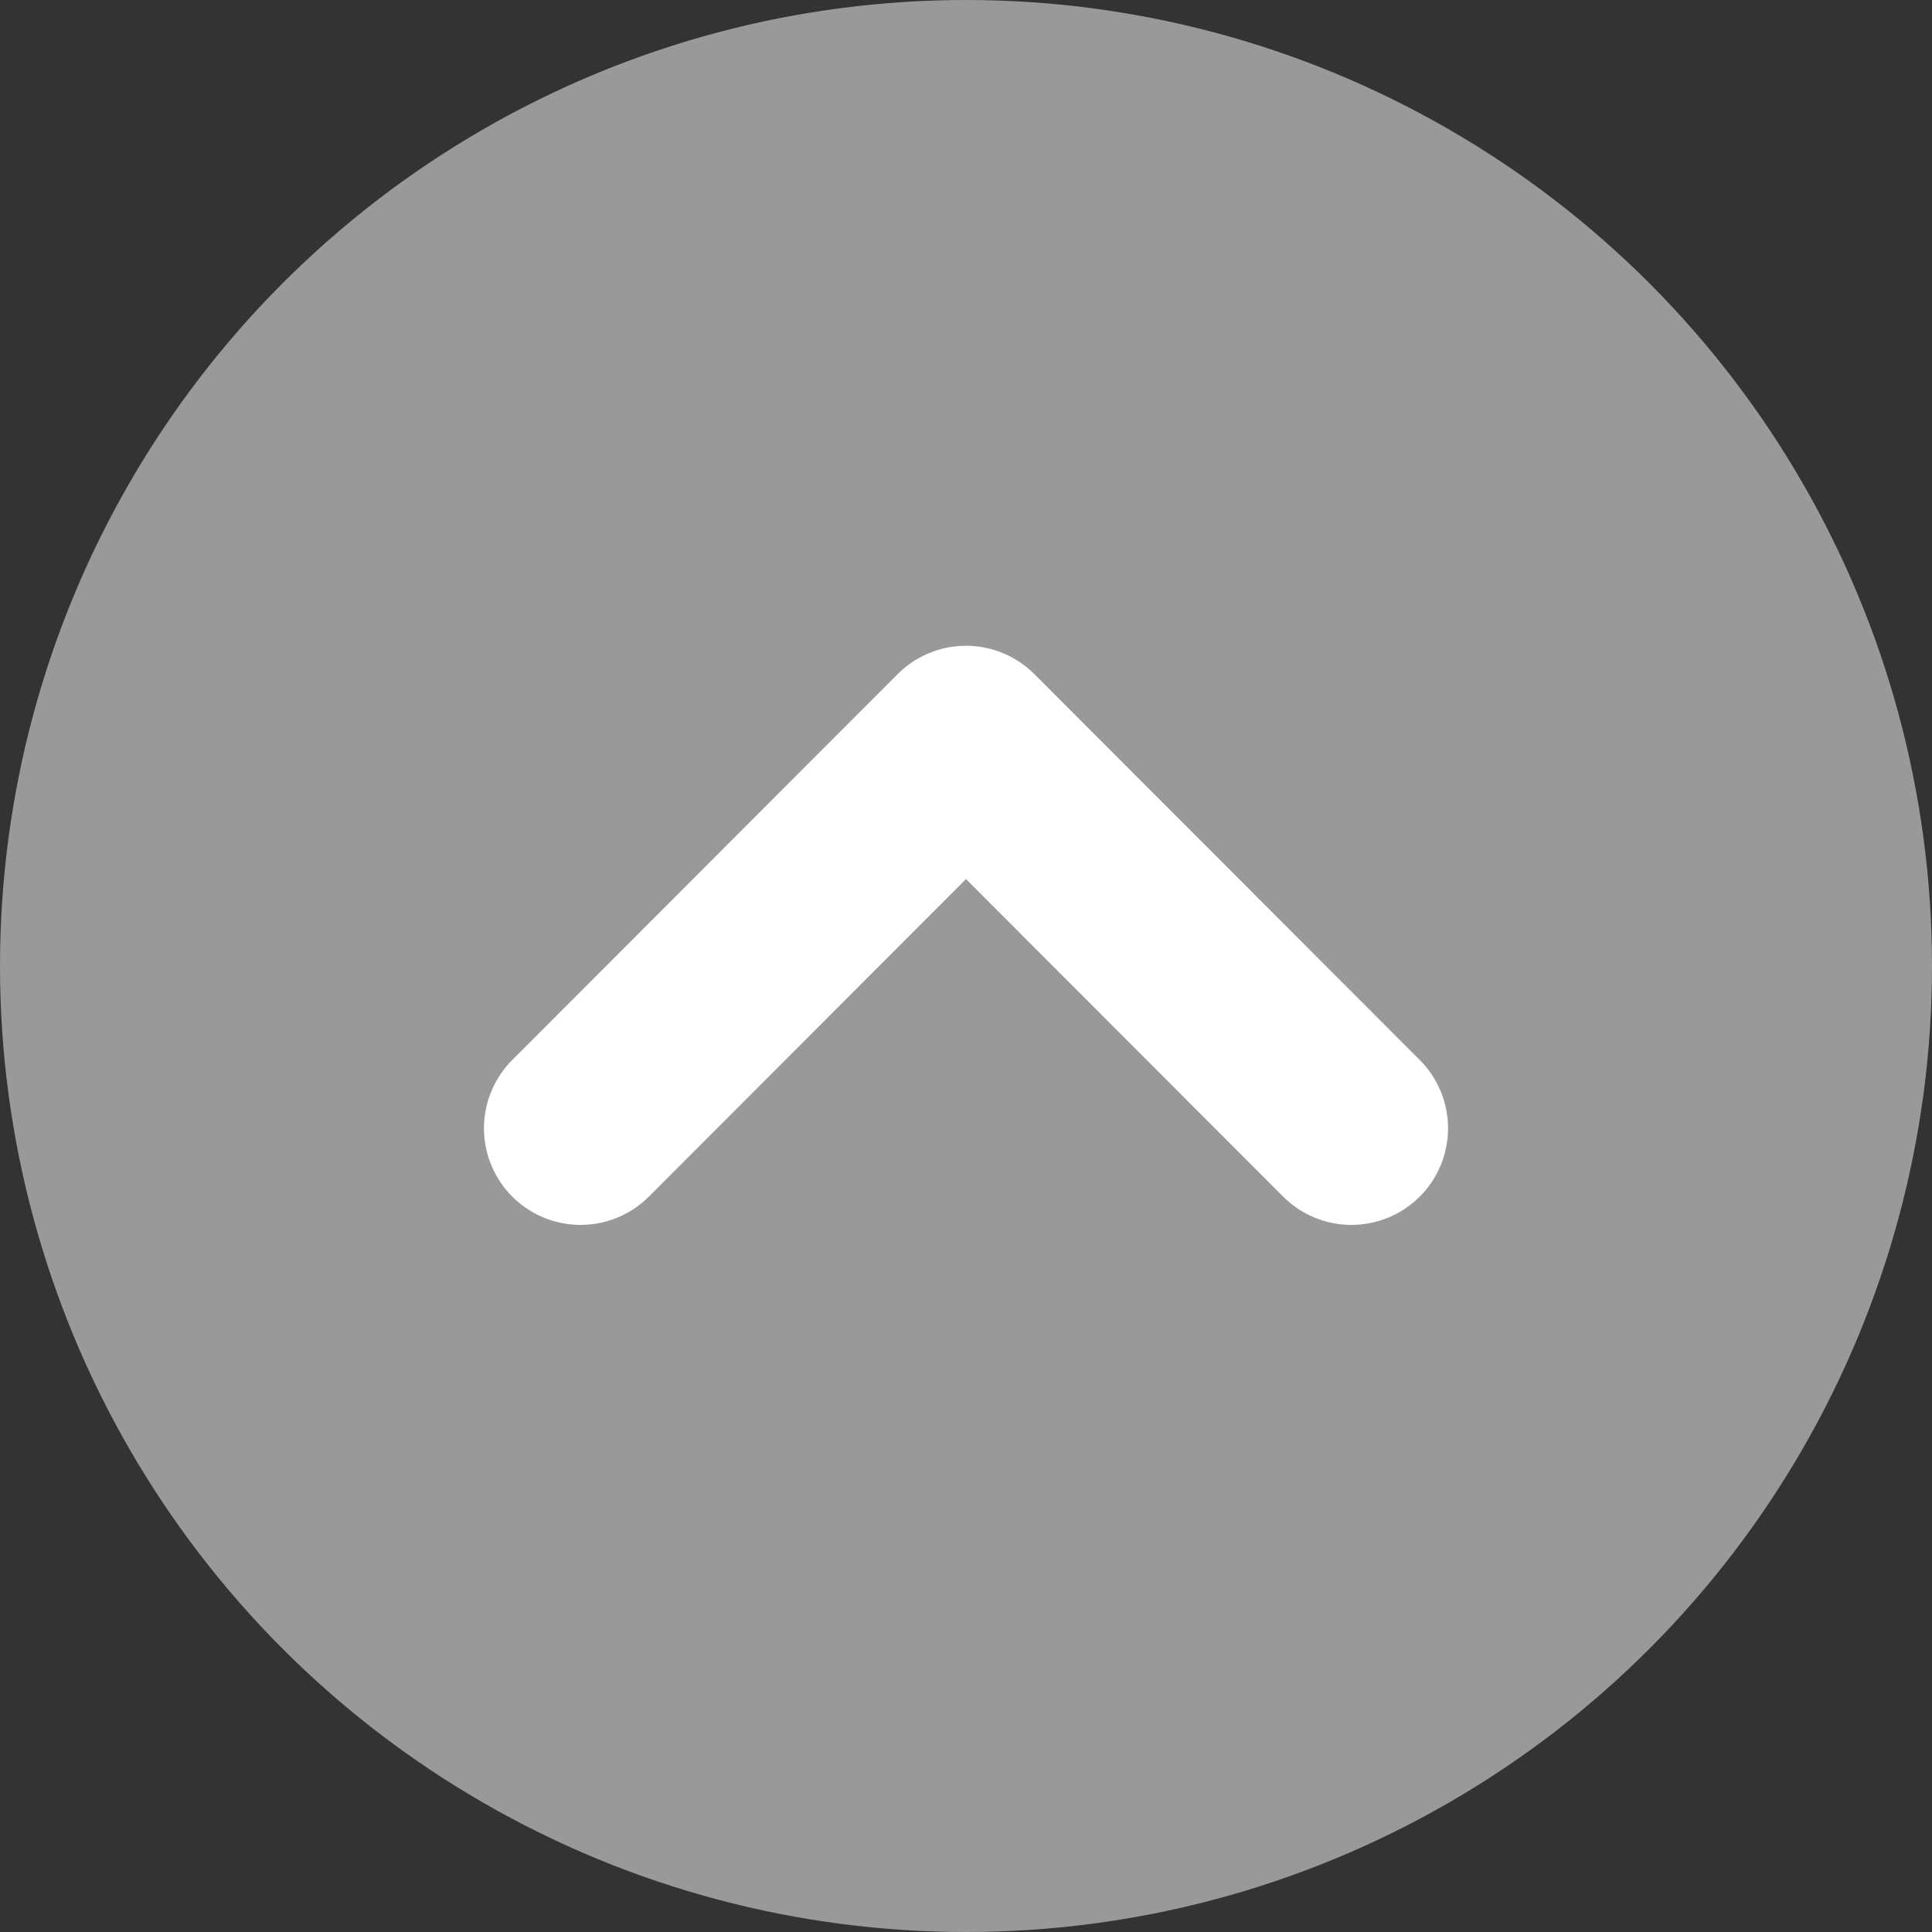
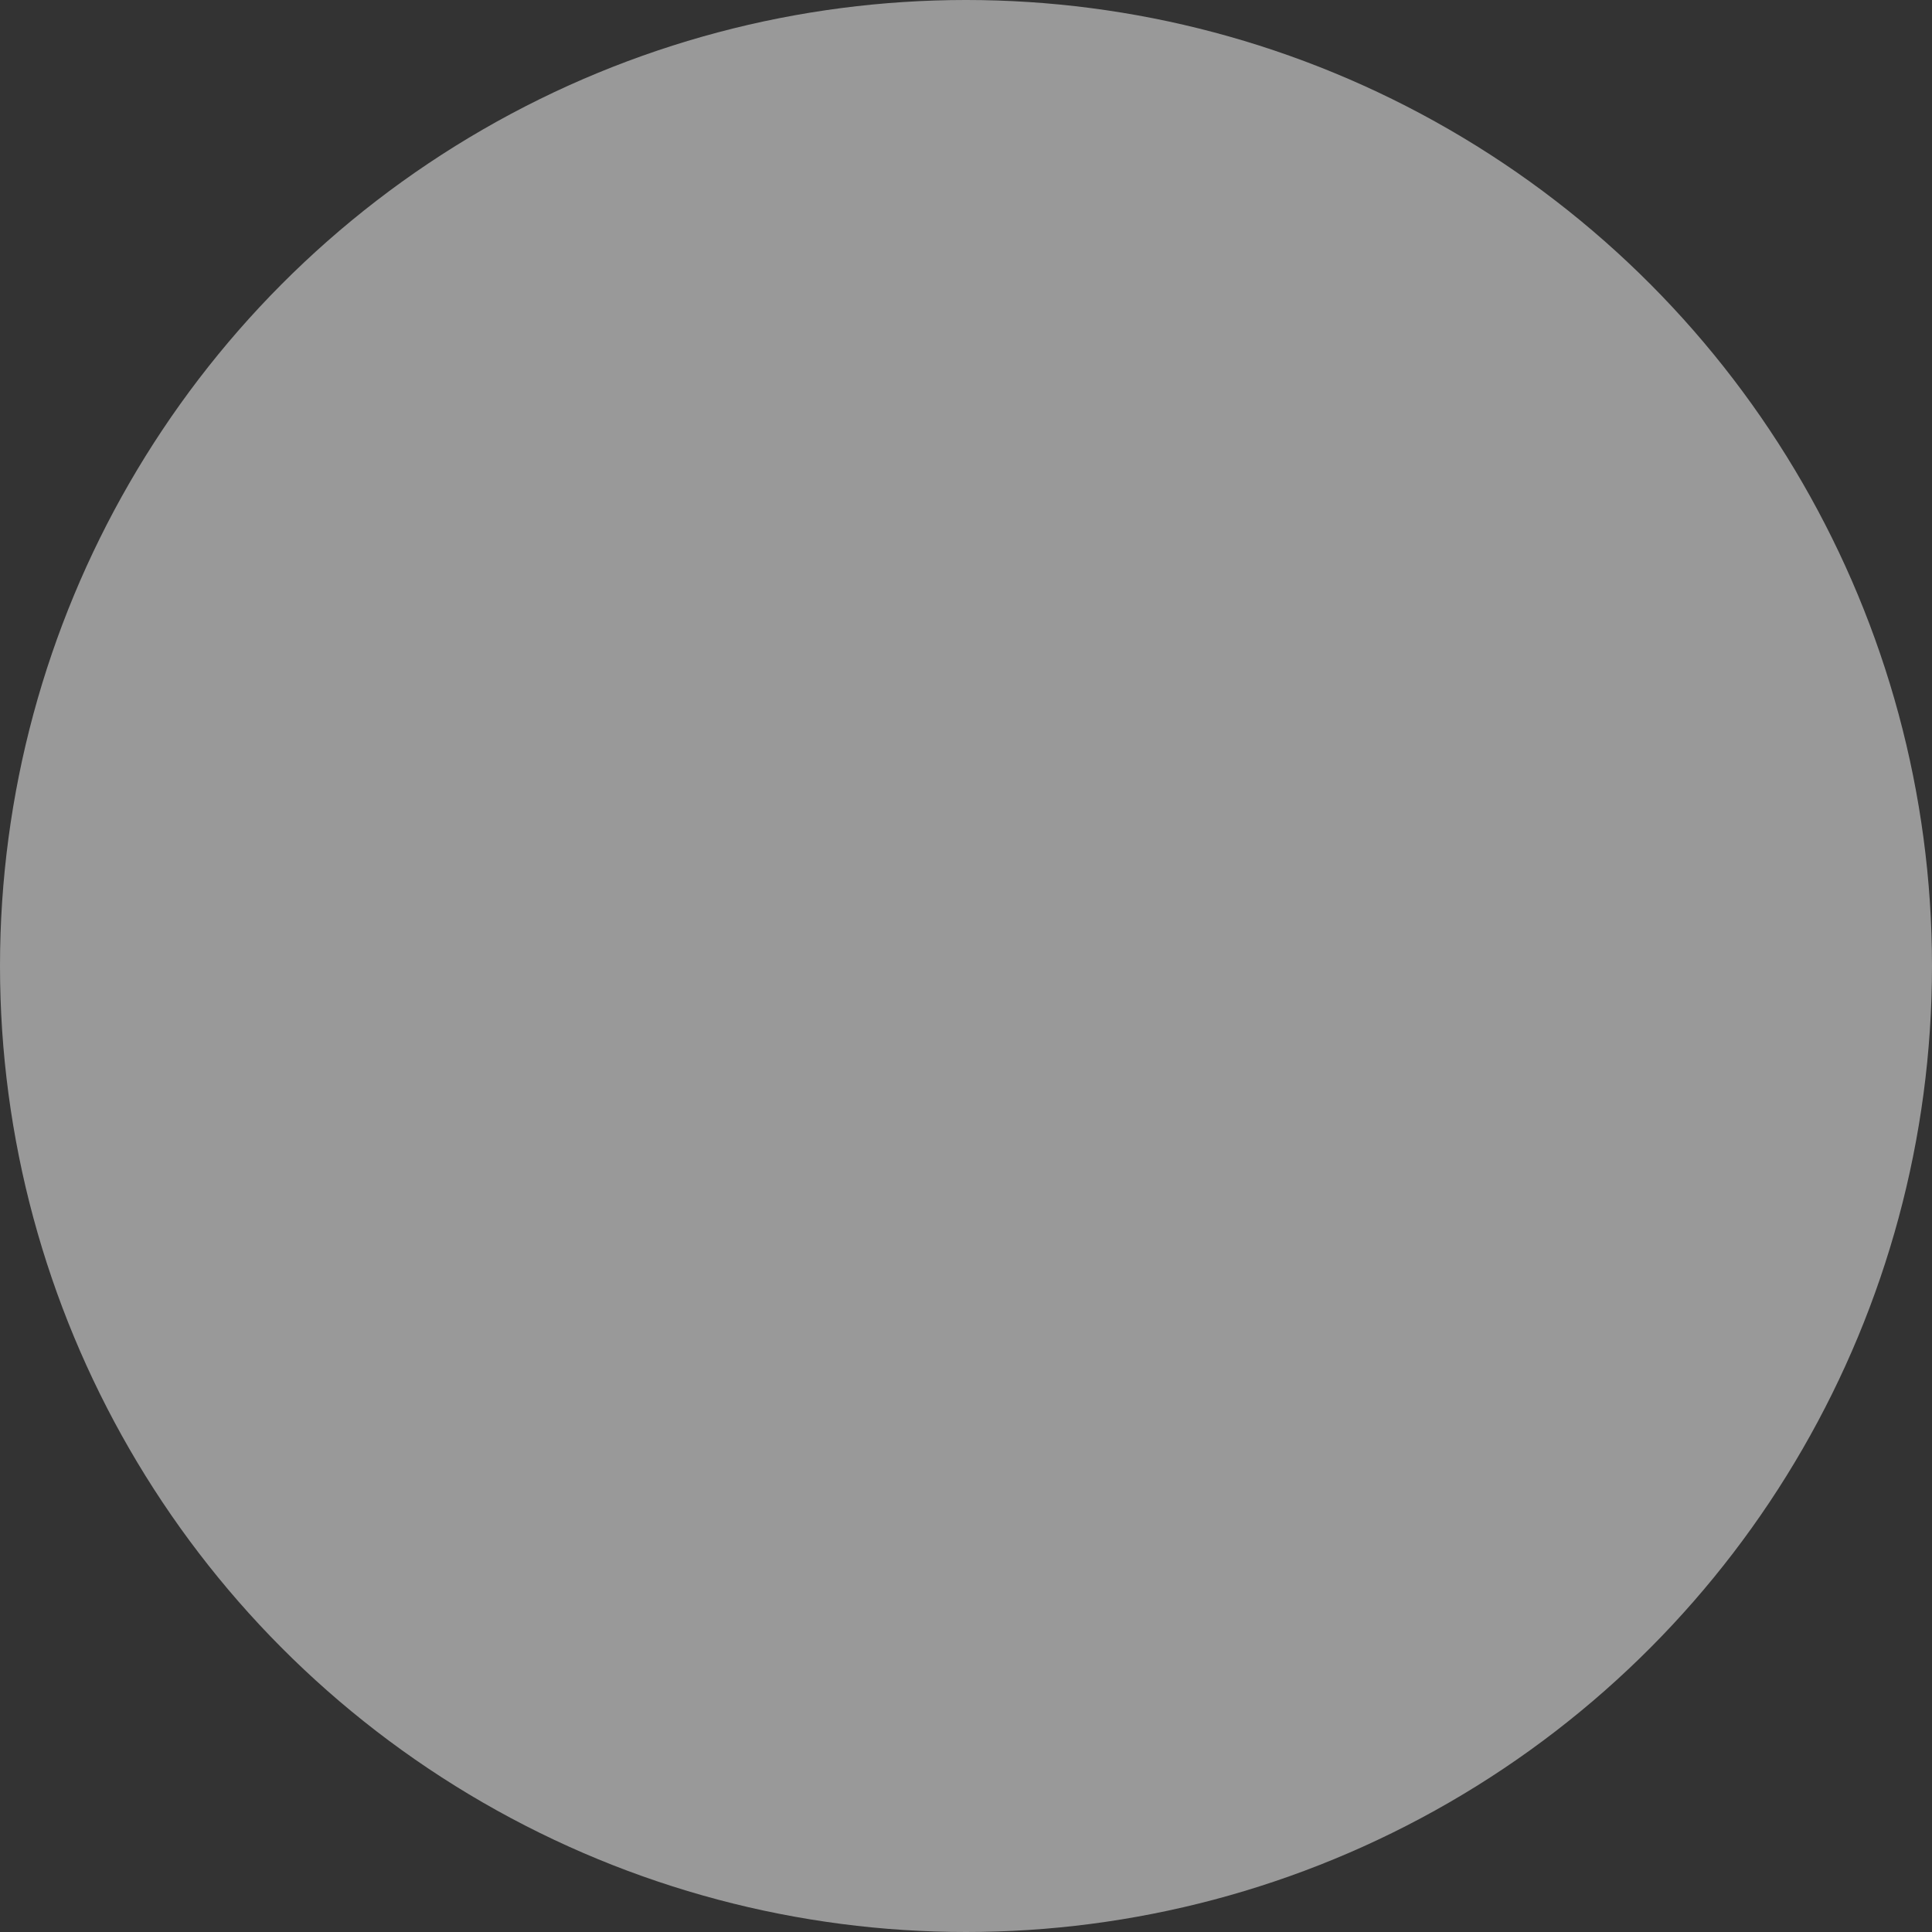
<svg xmlns="http://www.w3.org/2000/svg" viewBox="0 0 40 40">
  <rect x="0" y="0" width="40" height="40" fill="#333333" stroke="none" />
  <defs>
    <style>.cls-1{fill:#999;}.cls-2{fill:none;stroke:#fff;stroke-linecap:round;stroke-linejoin:round;stroke-width:4px;}</style>
  </defs>
  <title>gototop</title>
  <g id="レイヤー_2" data-name="レイヤー 2">
    <g id="レイヤー_2-2" data-name="レイヤー 2">
      <circle class="cls-1" cx="20" cy="20" r="20" />
-       <polyline class="cls-2" points="12.02 23.36 20 15.37 27.98 23.36" />
    </g>
  </g>
</svg>